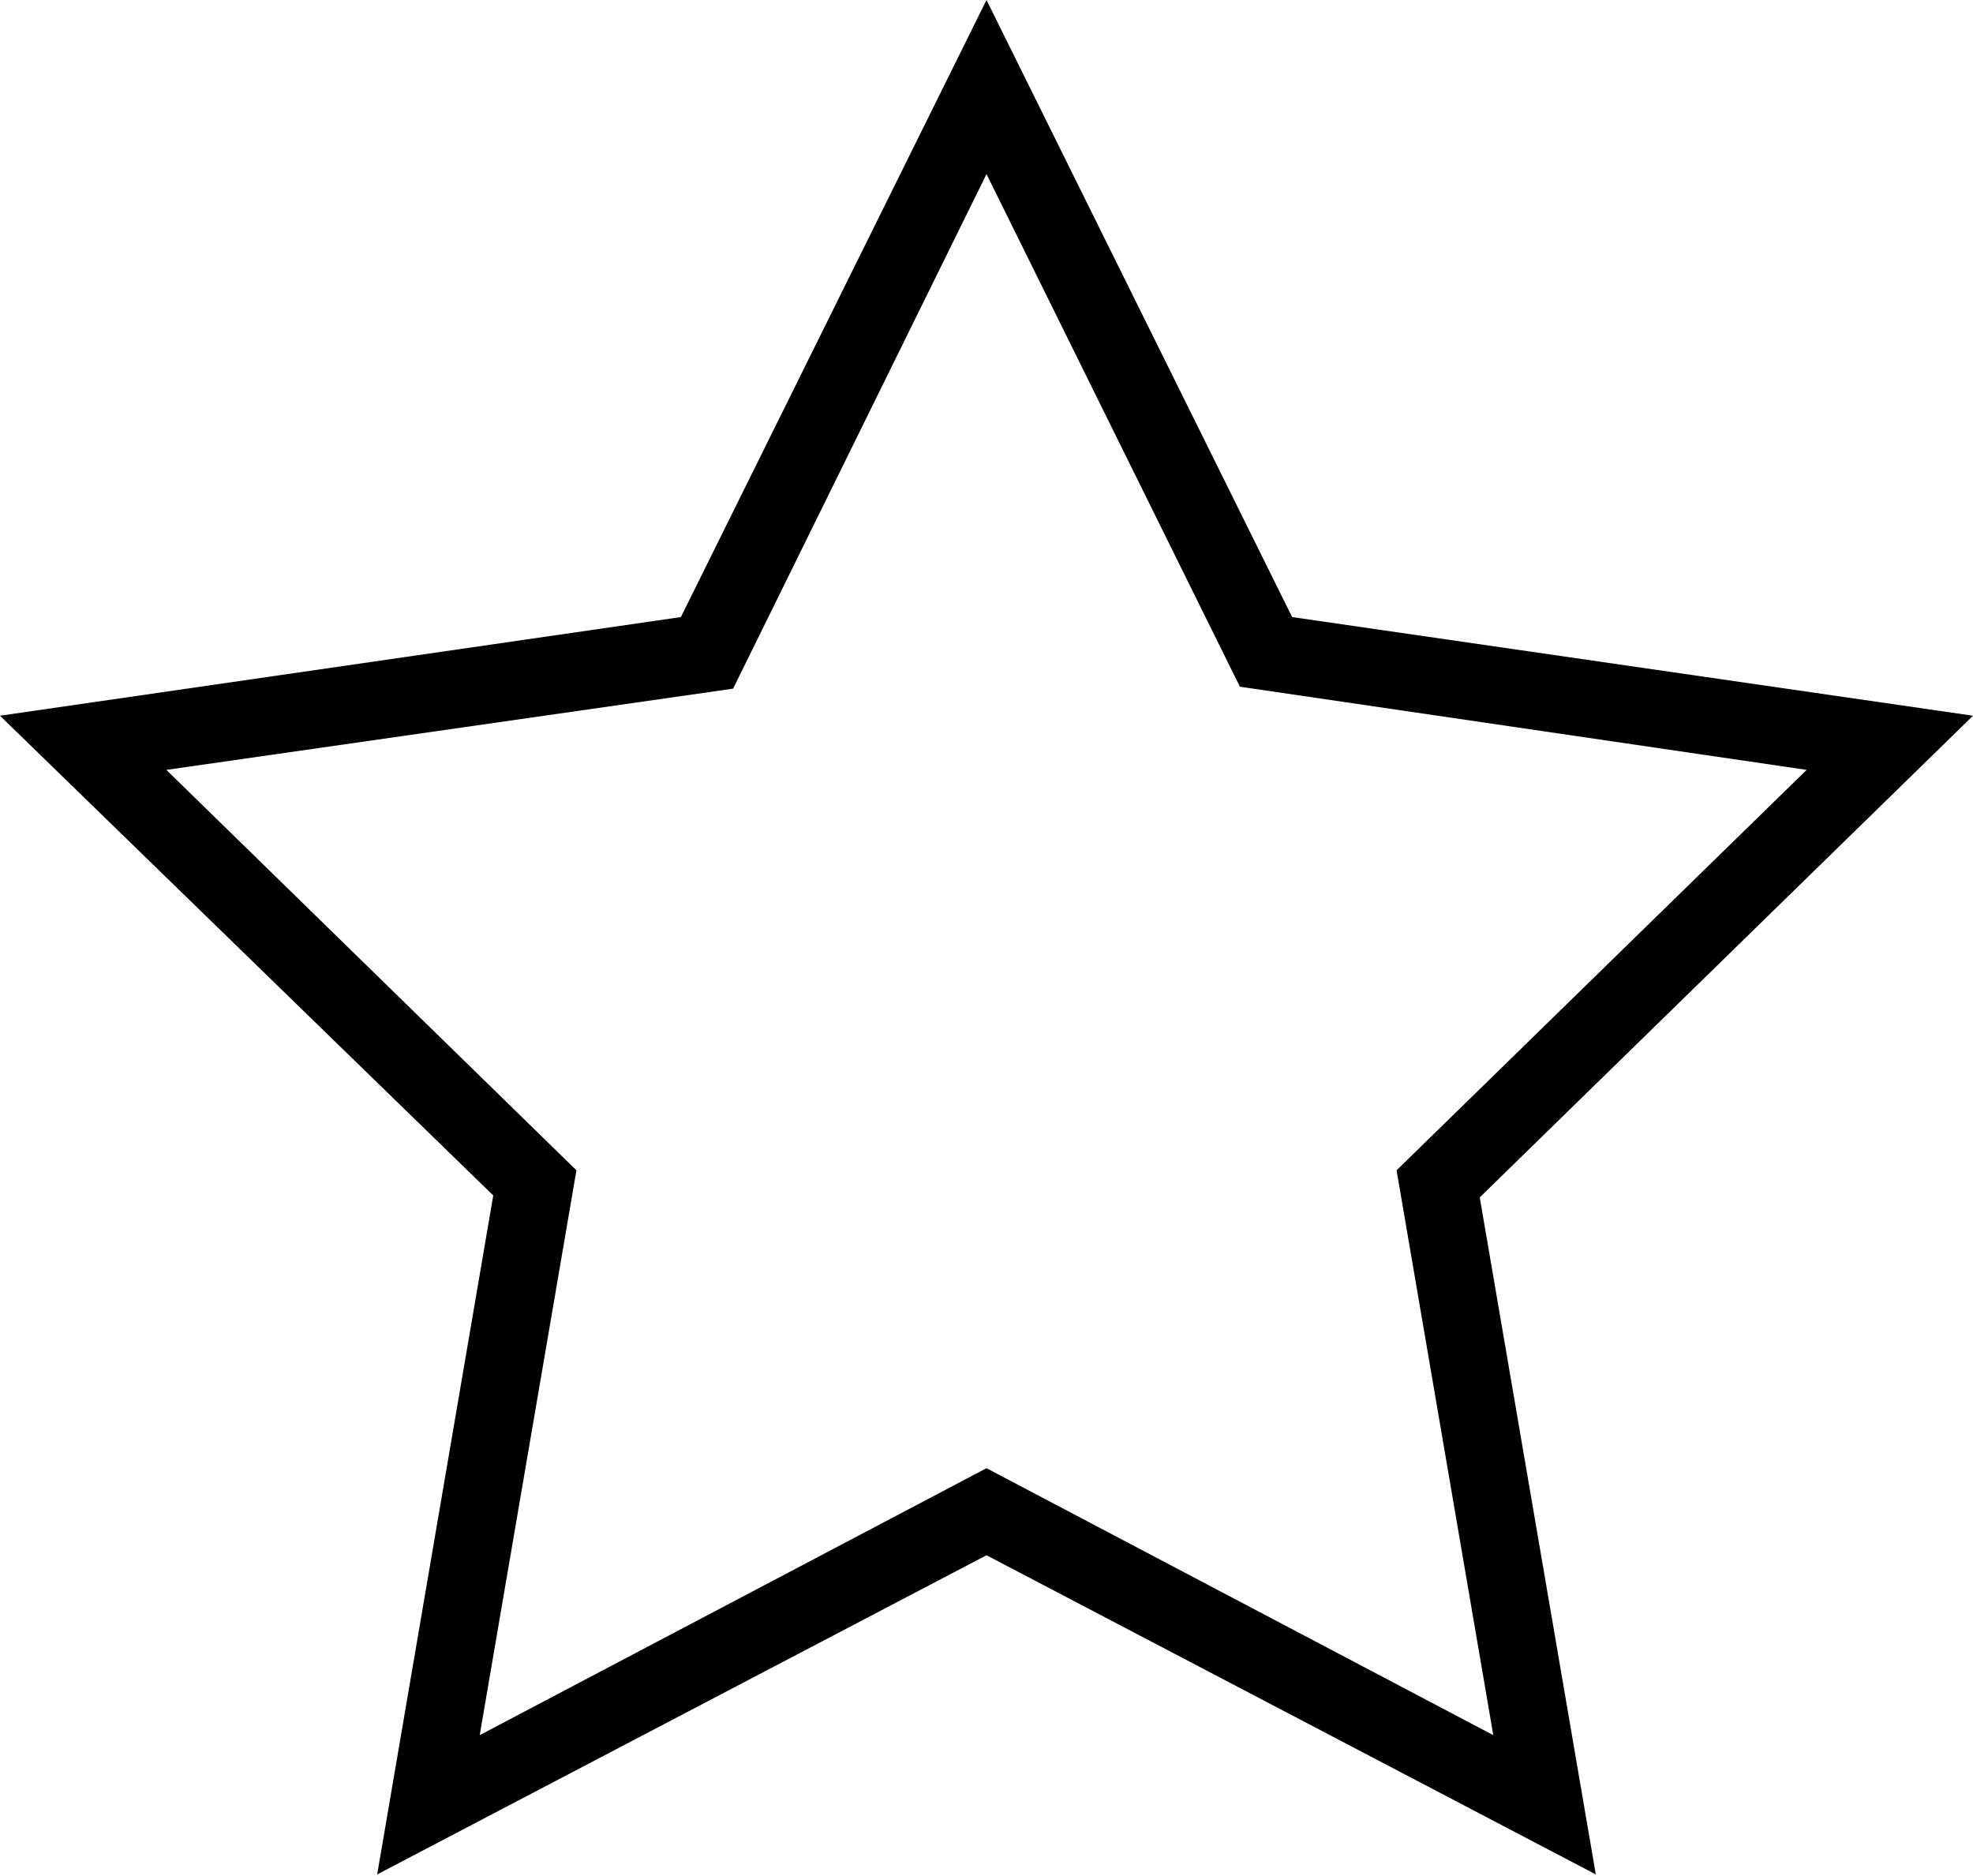
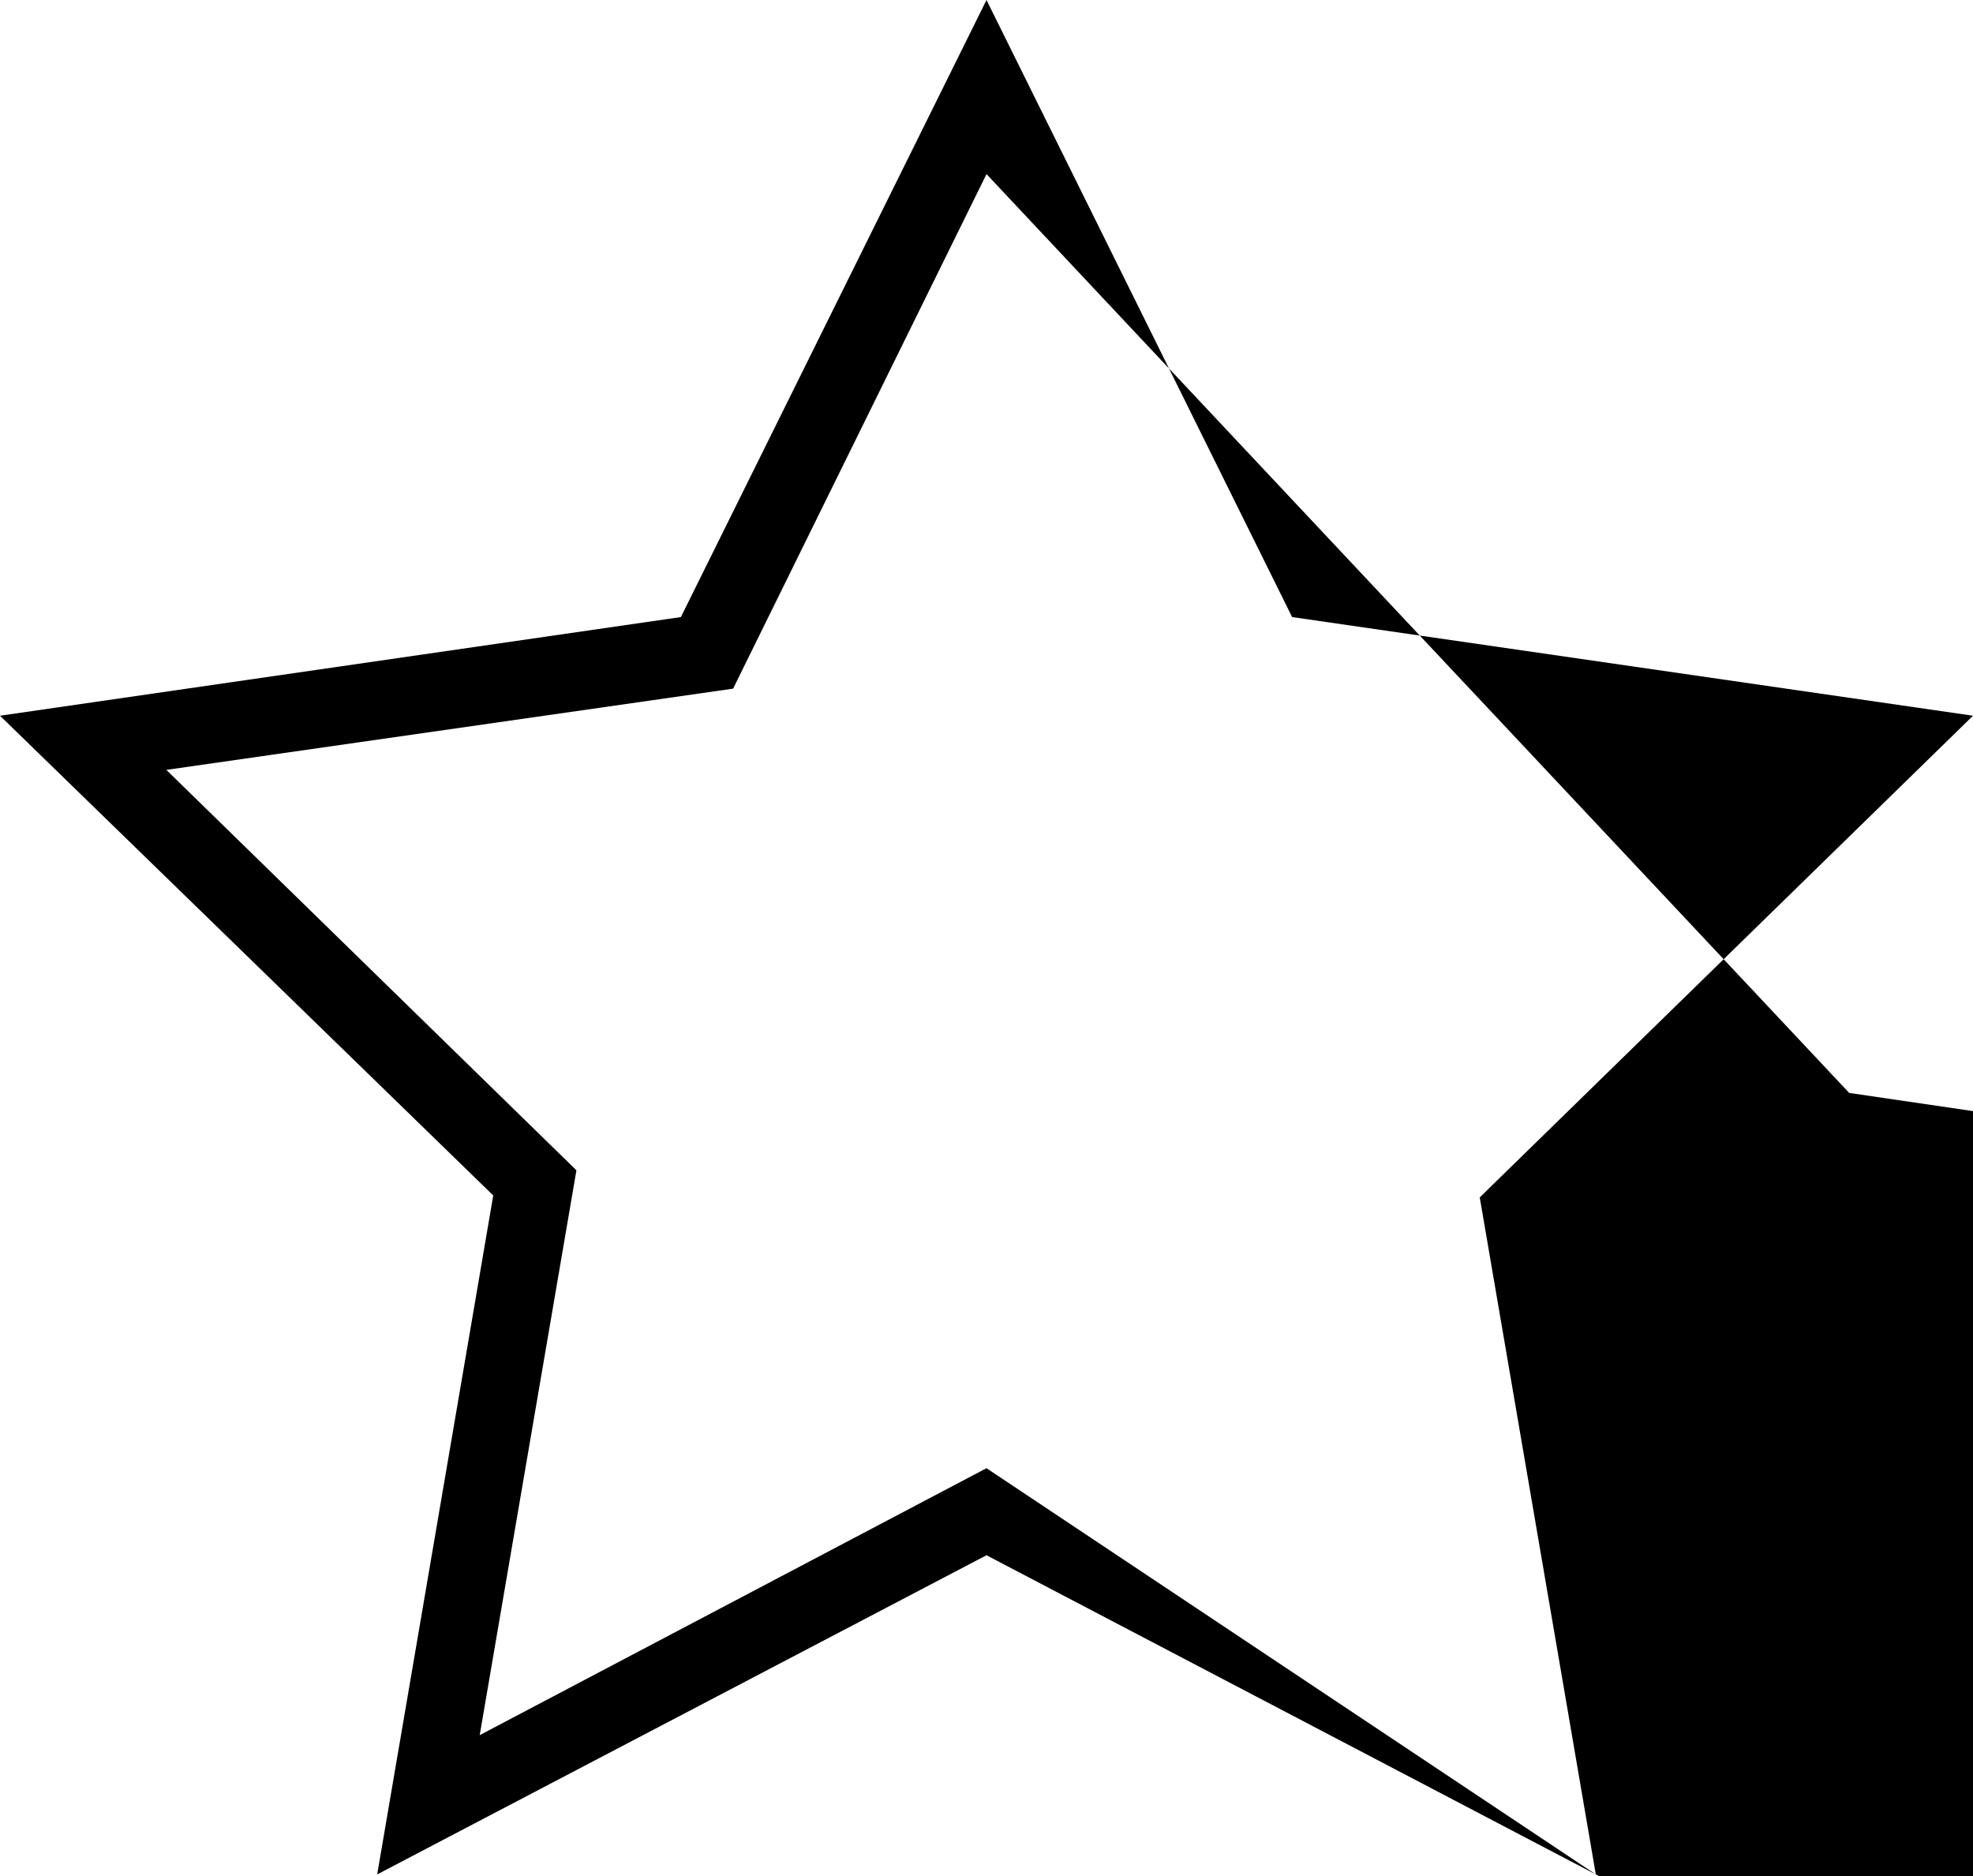
<svg xmlns="http://www.w3.org/2000/svg" width="102" height="97">
-   <path d="M82.5 96.9 51 80.4 19.5 96.9l6-35.1L0 37l35.2-5.1L51 0l15.8 31.9L102 37 76.5 61.9l6 35ZM51 75.9l26.2 13.8-5-29.2 21.2-20.7-29.3-4.3L51 9 37.9 35.6 8.6 39.8l21.2 20.7-5 29.2L51 75.9Z" fill="#000" fill-rule="nonzero" />
+   <path d="M82.5 96.9 51 80.4 19.5 96.9l6-35.1L0 37l35.2-5.1L51 0l15.8 31.9L102 37 76.5 61.9l6 35Zl26.2 13.8-5-29.2 21.2-20.7-29.3-4.3L51 9 37.9 35.6 8.6 39.8l21.2 20.7-5 29.2L51 75.9Z" fill="#000" fill-rule="nonzero" />
</svg>